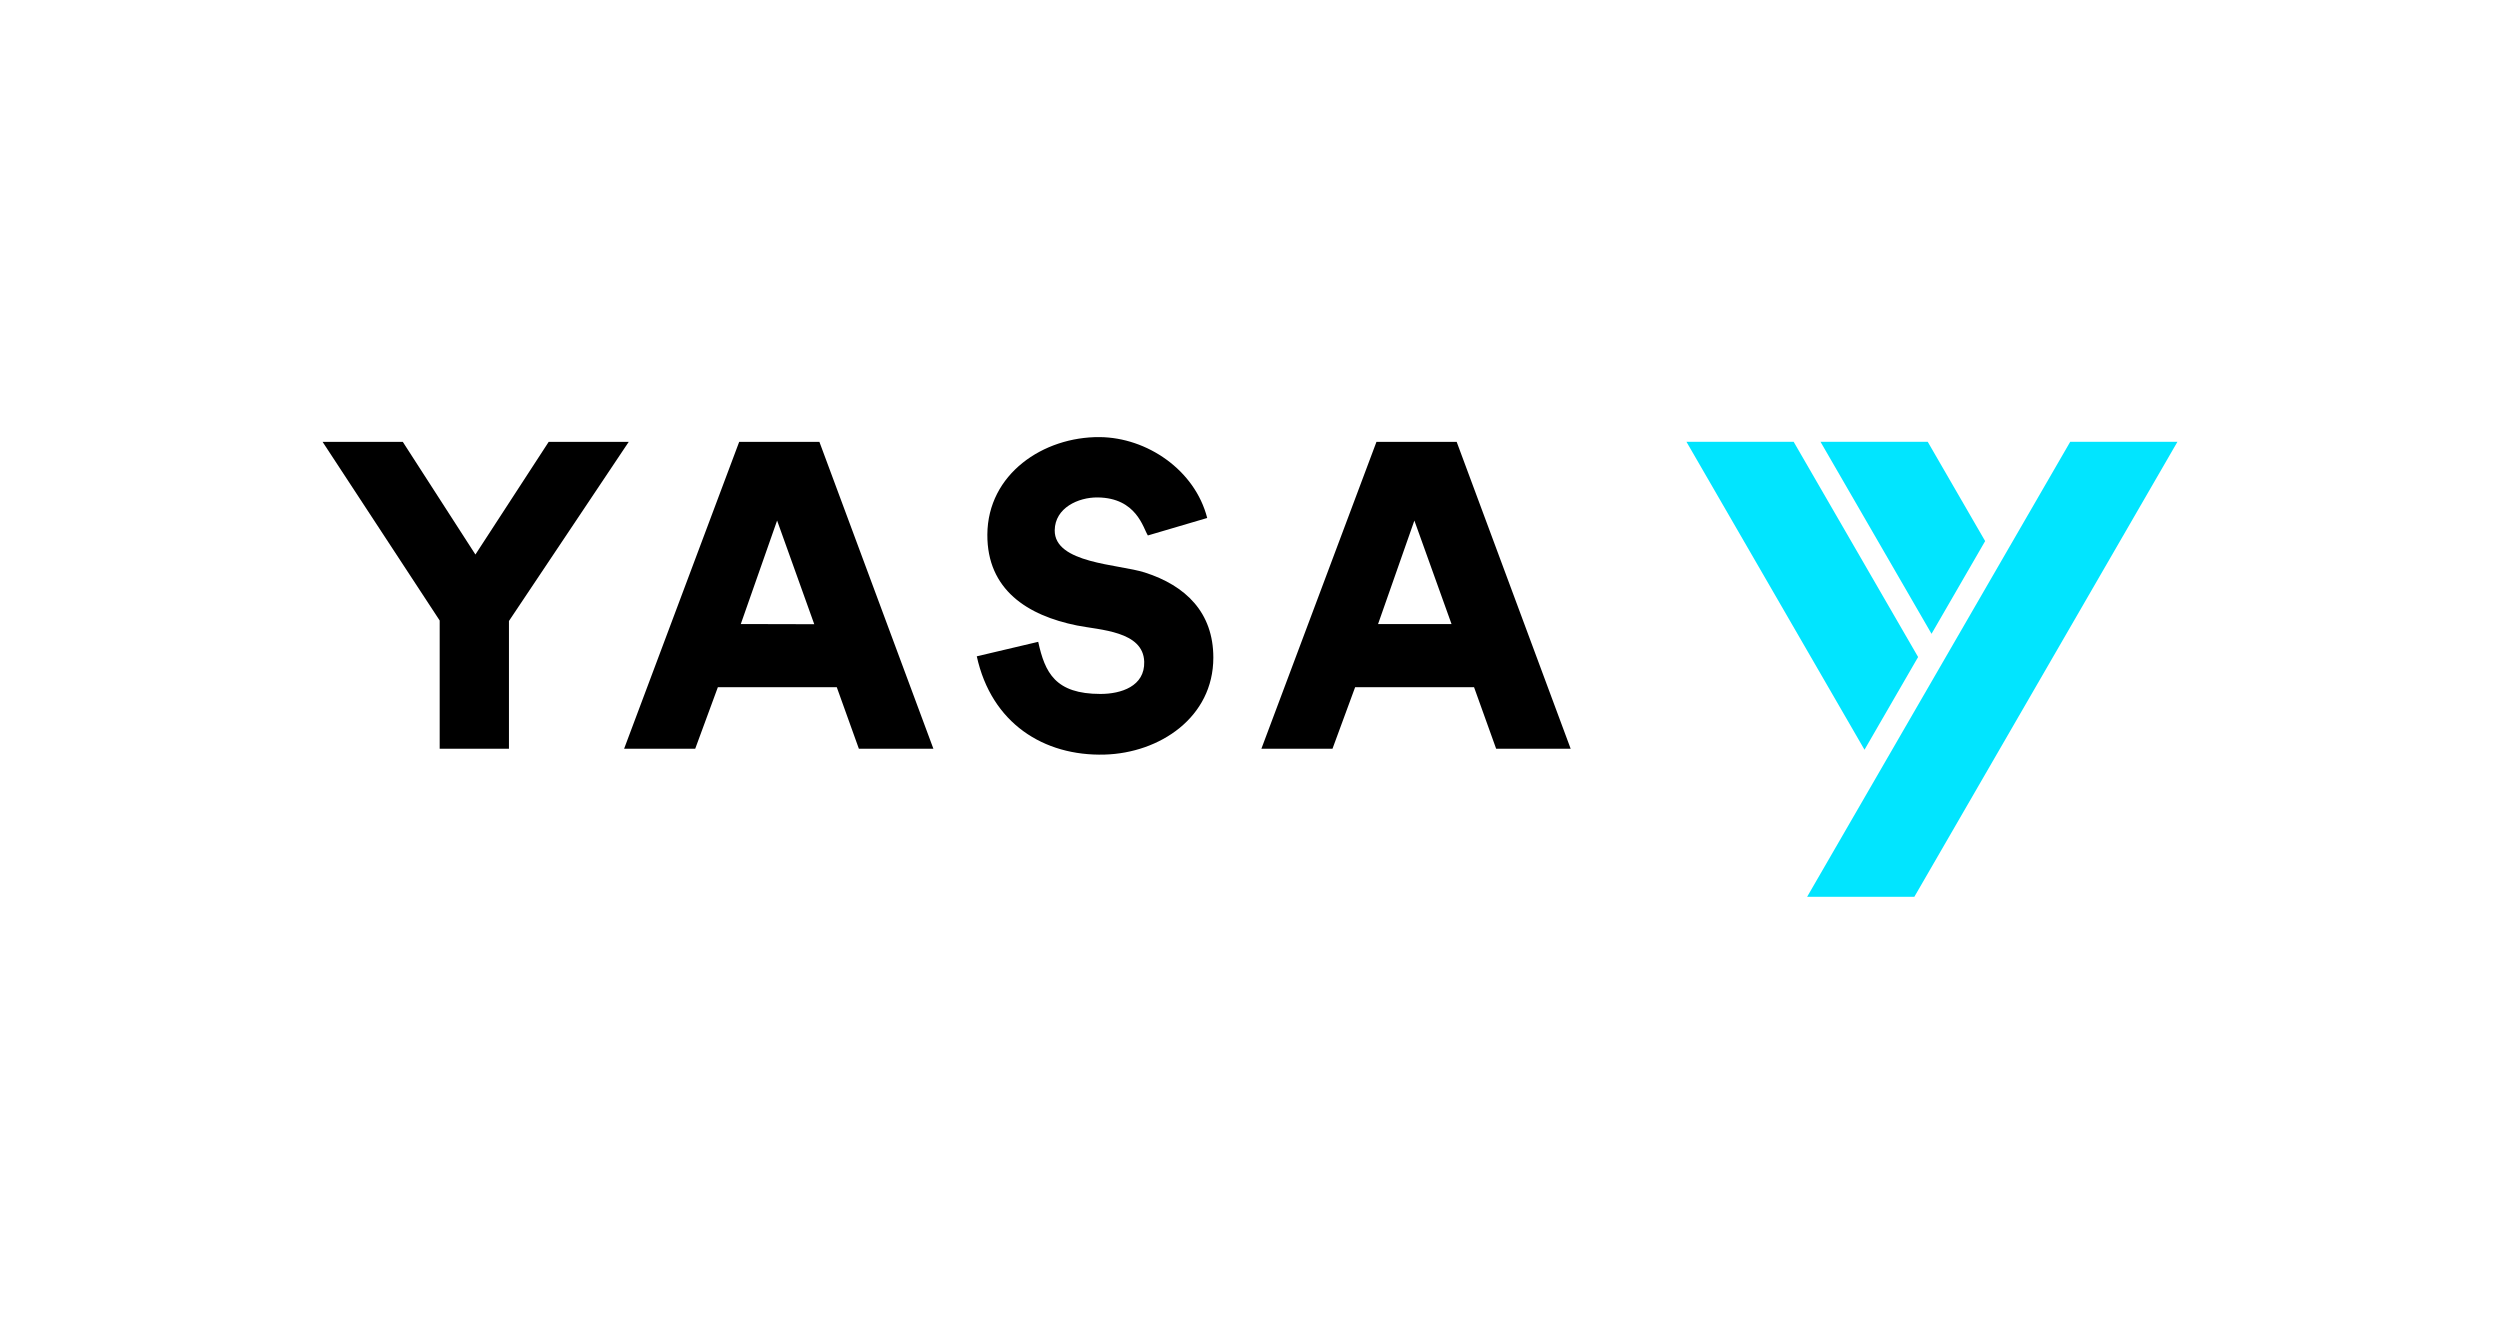
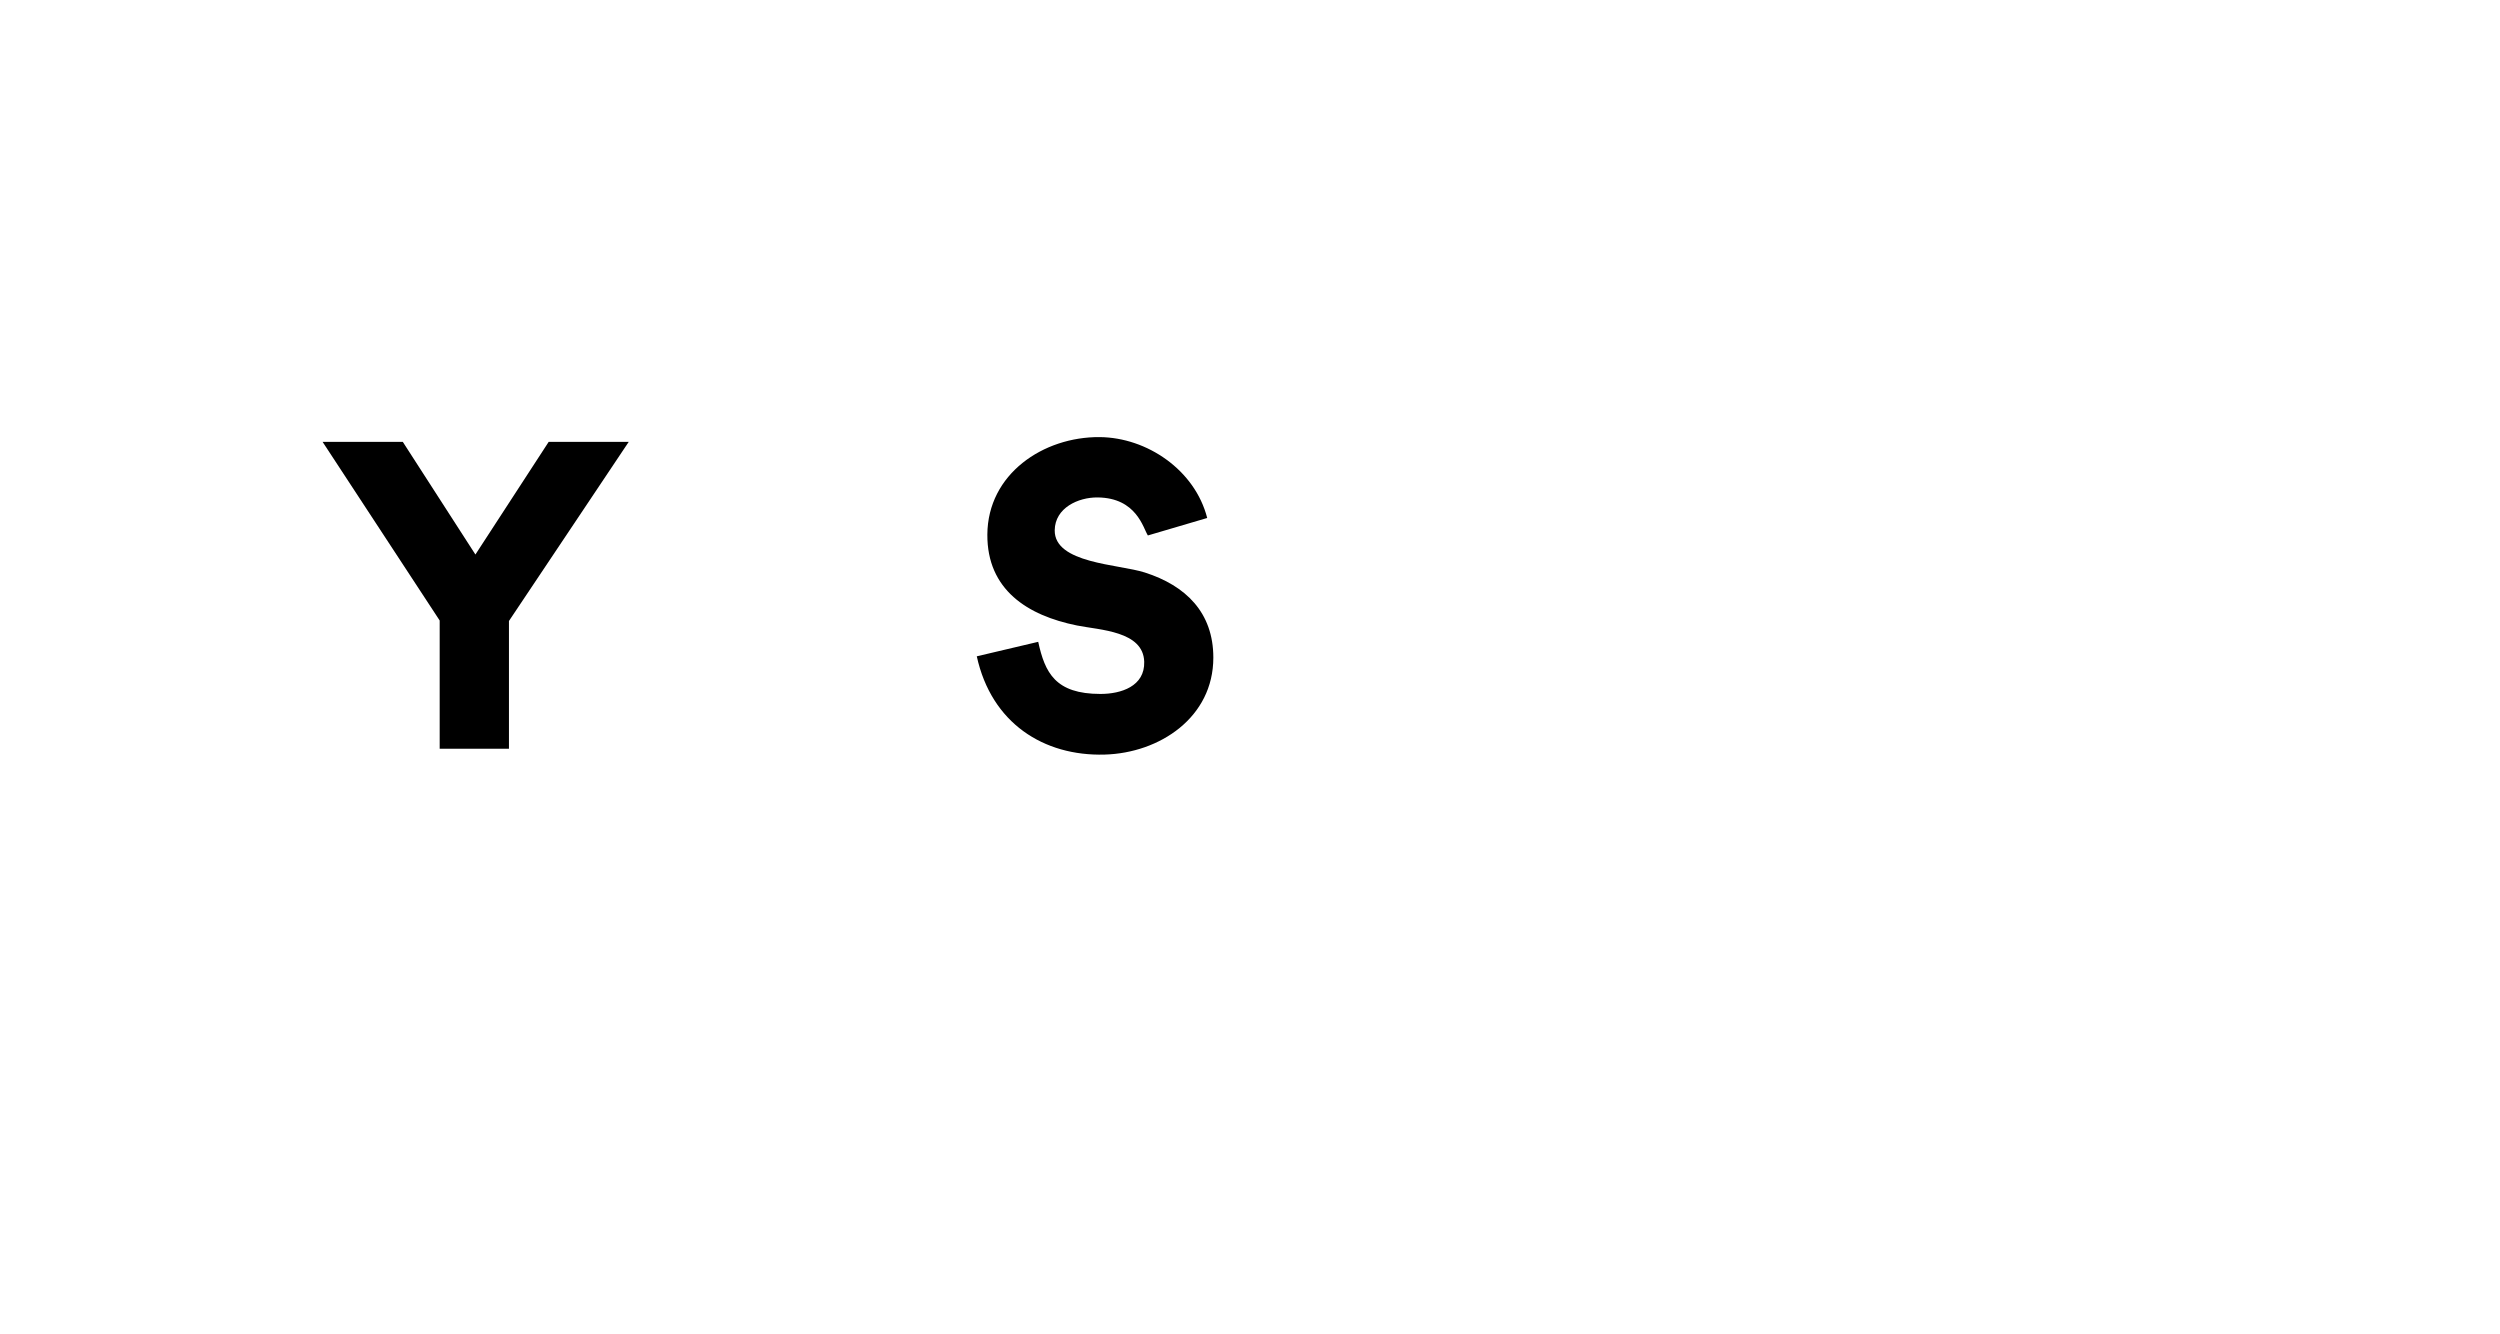
<svg xmlns="http://www.w3.org/2000/svg" width="1550" height="827" viewBox="0 0 1550 827" fill="none">
  <g clip-path="url(#clip0_1443_141)">
    <path fill-rule="evenodd" clip-rule="evenodd" d="M504.84 387.011L481.805 322.746L504.84 387.011Z" fill="black" />
    <path fill-rule="evenodd" clip-rule="evenodd" d="M272.601 384.716V464.218H315.551V385.013L389.818 273.945H340.19L294.755 343.803L249.726 273.945H200L272.601 384.716Z" fill="black" />
    <path fill-rule="evenodd" clip-rule="evenodd" d="M605.609 406.918C614.671 448.388 647.117 468.895 684.847 467.843C719.004 466.893 752.266 444.784 752.268 407.745C752.268 379.798 735.231 363.098 709.773 354.948C693.491 349.733 653.617 349.387 653.924 328.715C654.131 314.885 668.476 308.294 680.522 308.411C704.783 308.648 708.777 327.55 711.686 331.983L748.464 321.148C740.886 291.416 711.125 271.237 681.804 271.002C646.871 270.725 612.371 293.846 612.158 331.439C611.969 365.622 637.011 381.63 667.767 387.807C681.923 390.65 708.873 391.225 709.414 410.307C709.843 425.503 695.06 430.253 682.286 430.243C654.289 430.243 647.861 417.086 643.693 397.929L605.609 406.916V406.918Z" fill="black" />
-     <path fill-rule="evenodd" clip-rule="evenodd" d="M431.032 464.218L445.065 426.084H518.81L532.503 464.218H578.705L508.025 273.945H458.299L386.949 464.218H431.03H431.032ZM481.803 322.744L504.839 387.011L459.291 386.902L481.803 322.744Z" fill="black" />
-     <path fill-rule="evenodd" clip-rule="evenodd" d="M826.141 464.218L840.174 426.084H913.919L927.612 464.218H973.814L903.134 273.945H853.409L782.059 464.218H826.139H826.141ZM876.913 322.744L899.948 386.902H854.4L876.913 322.744Z" fill="black" />
-     <path fill-rule="evenodd" clip-rule="evenodd" d="M1283.52 273.93H1350L1186.9 556.001H1120.43L1283.52 273.93ZM1189.23 407.352L1112.08 273.93H1045.61L1155.99 464.836L1189.23 407.35V407.352ZM1230.79 335.477L1195.2 273.93H1128.72L1197.55 392.961L1230.79 335.475V335.477Z" fill="#01E5FF" />
  </g>
  <defs>
    <clipPath id="clip0_1443_141">
      <rect width="1150" height="285" fill="white" transform="translate(200 271)" />
    </clipPath>
  </defs>
</svg>